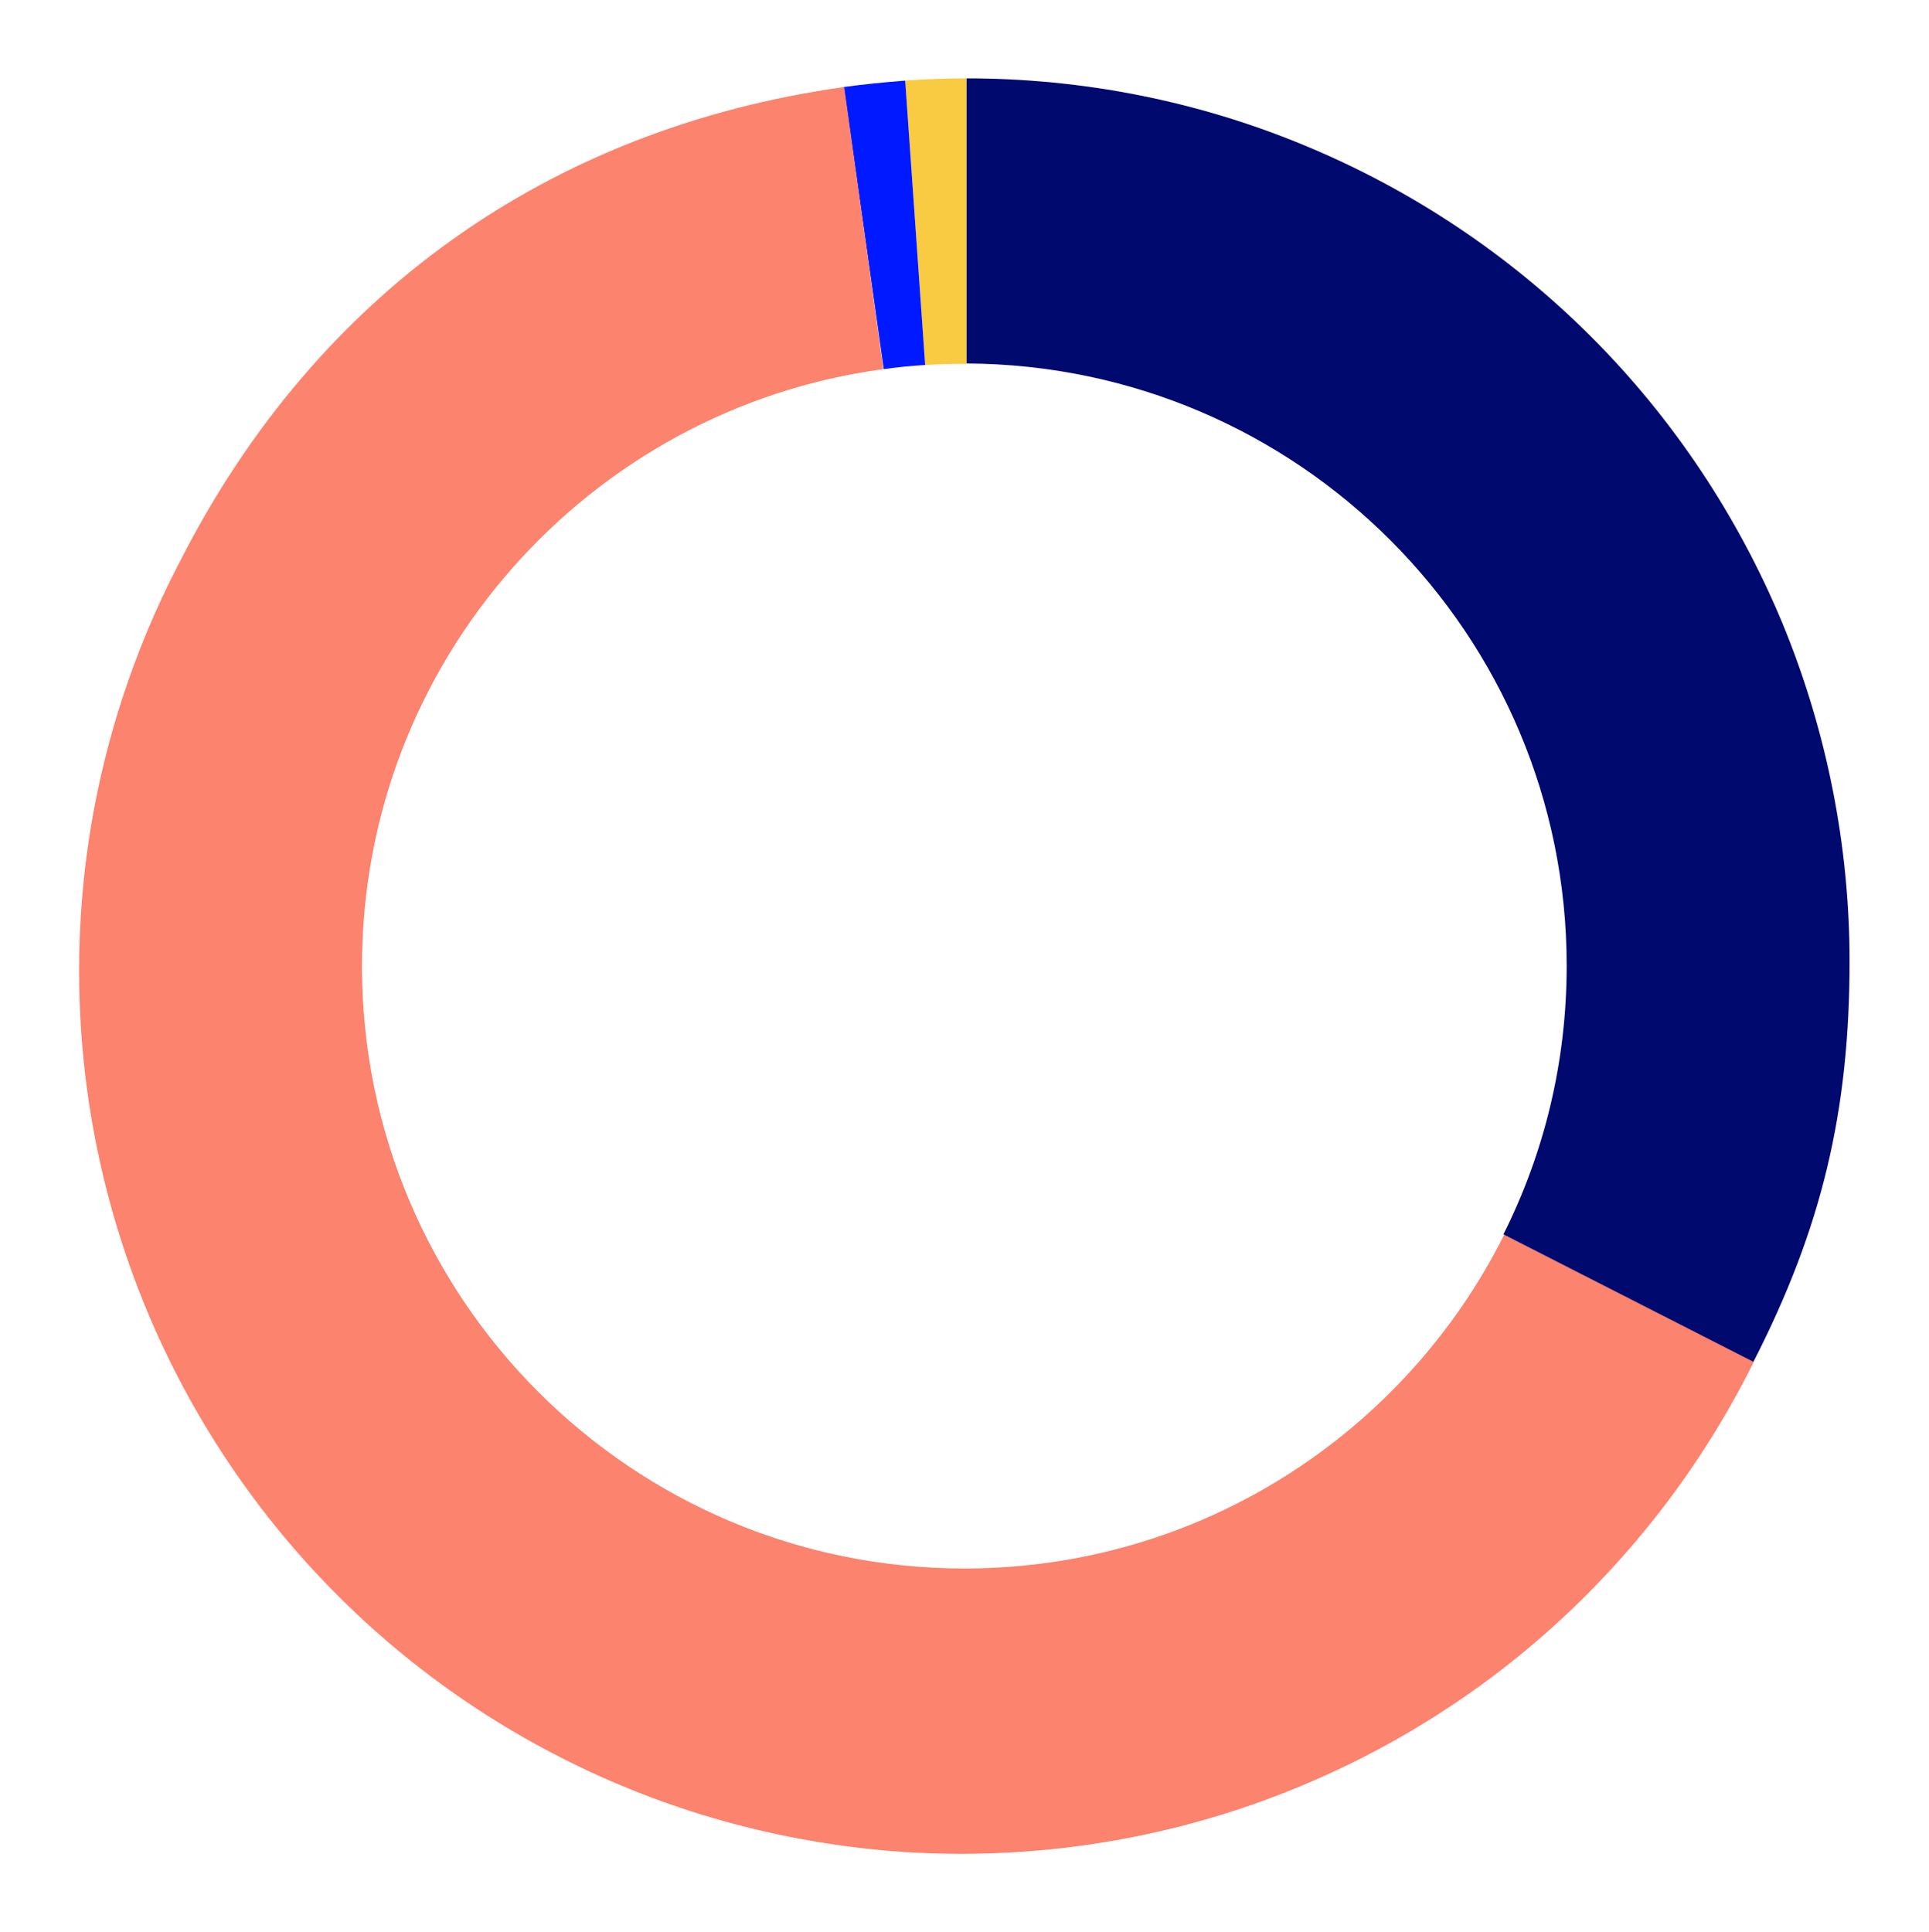
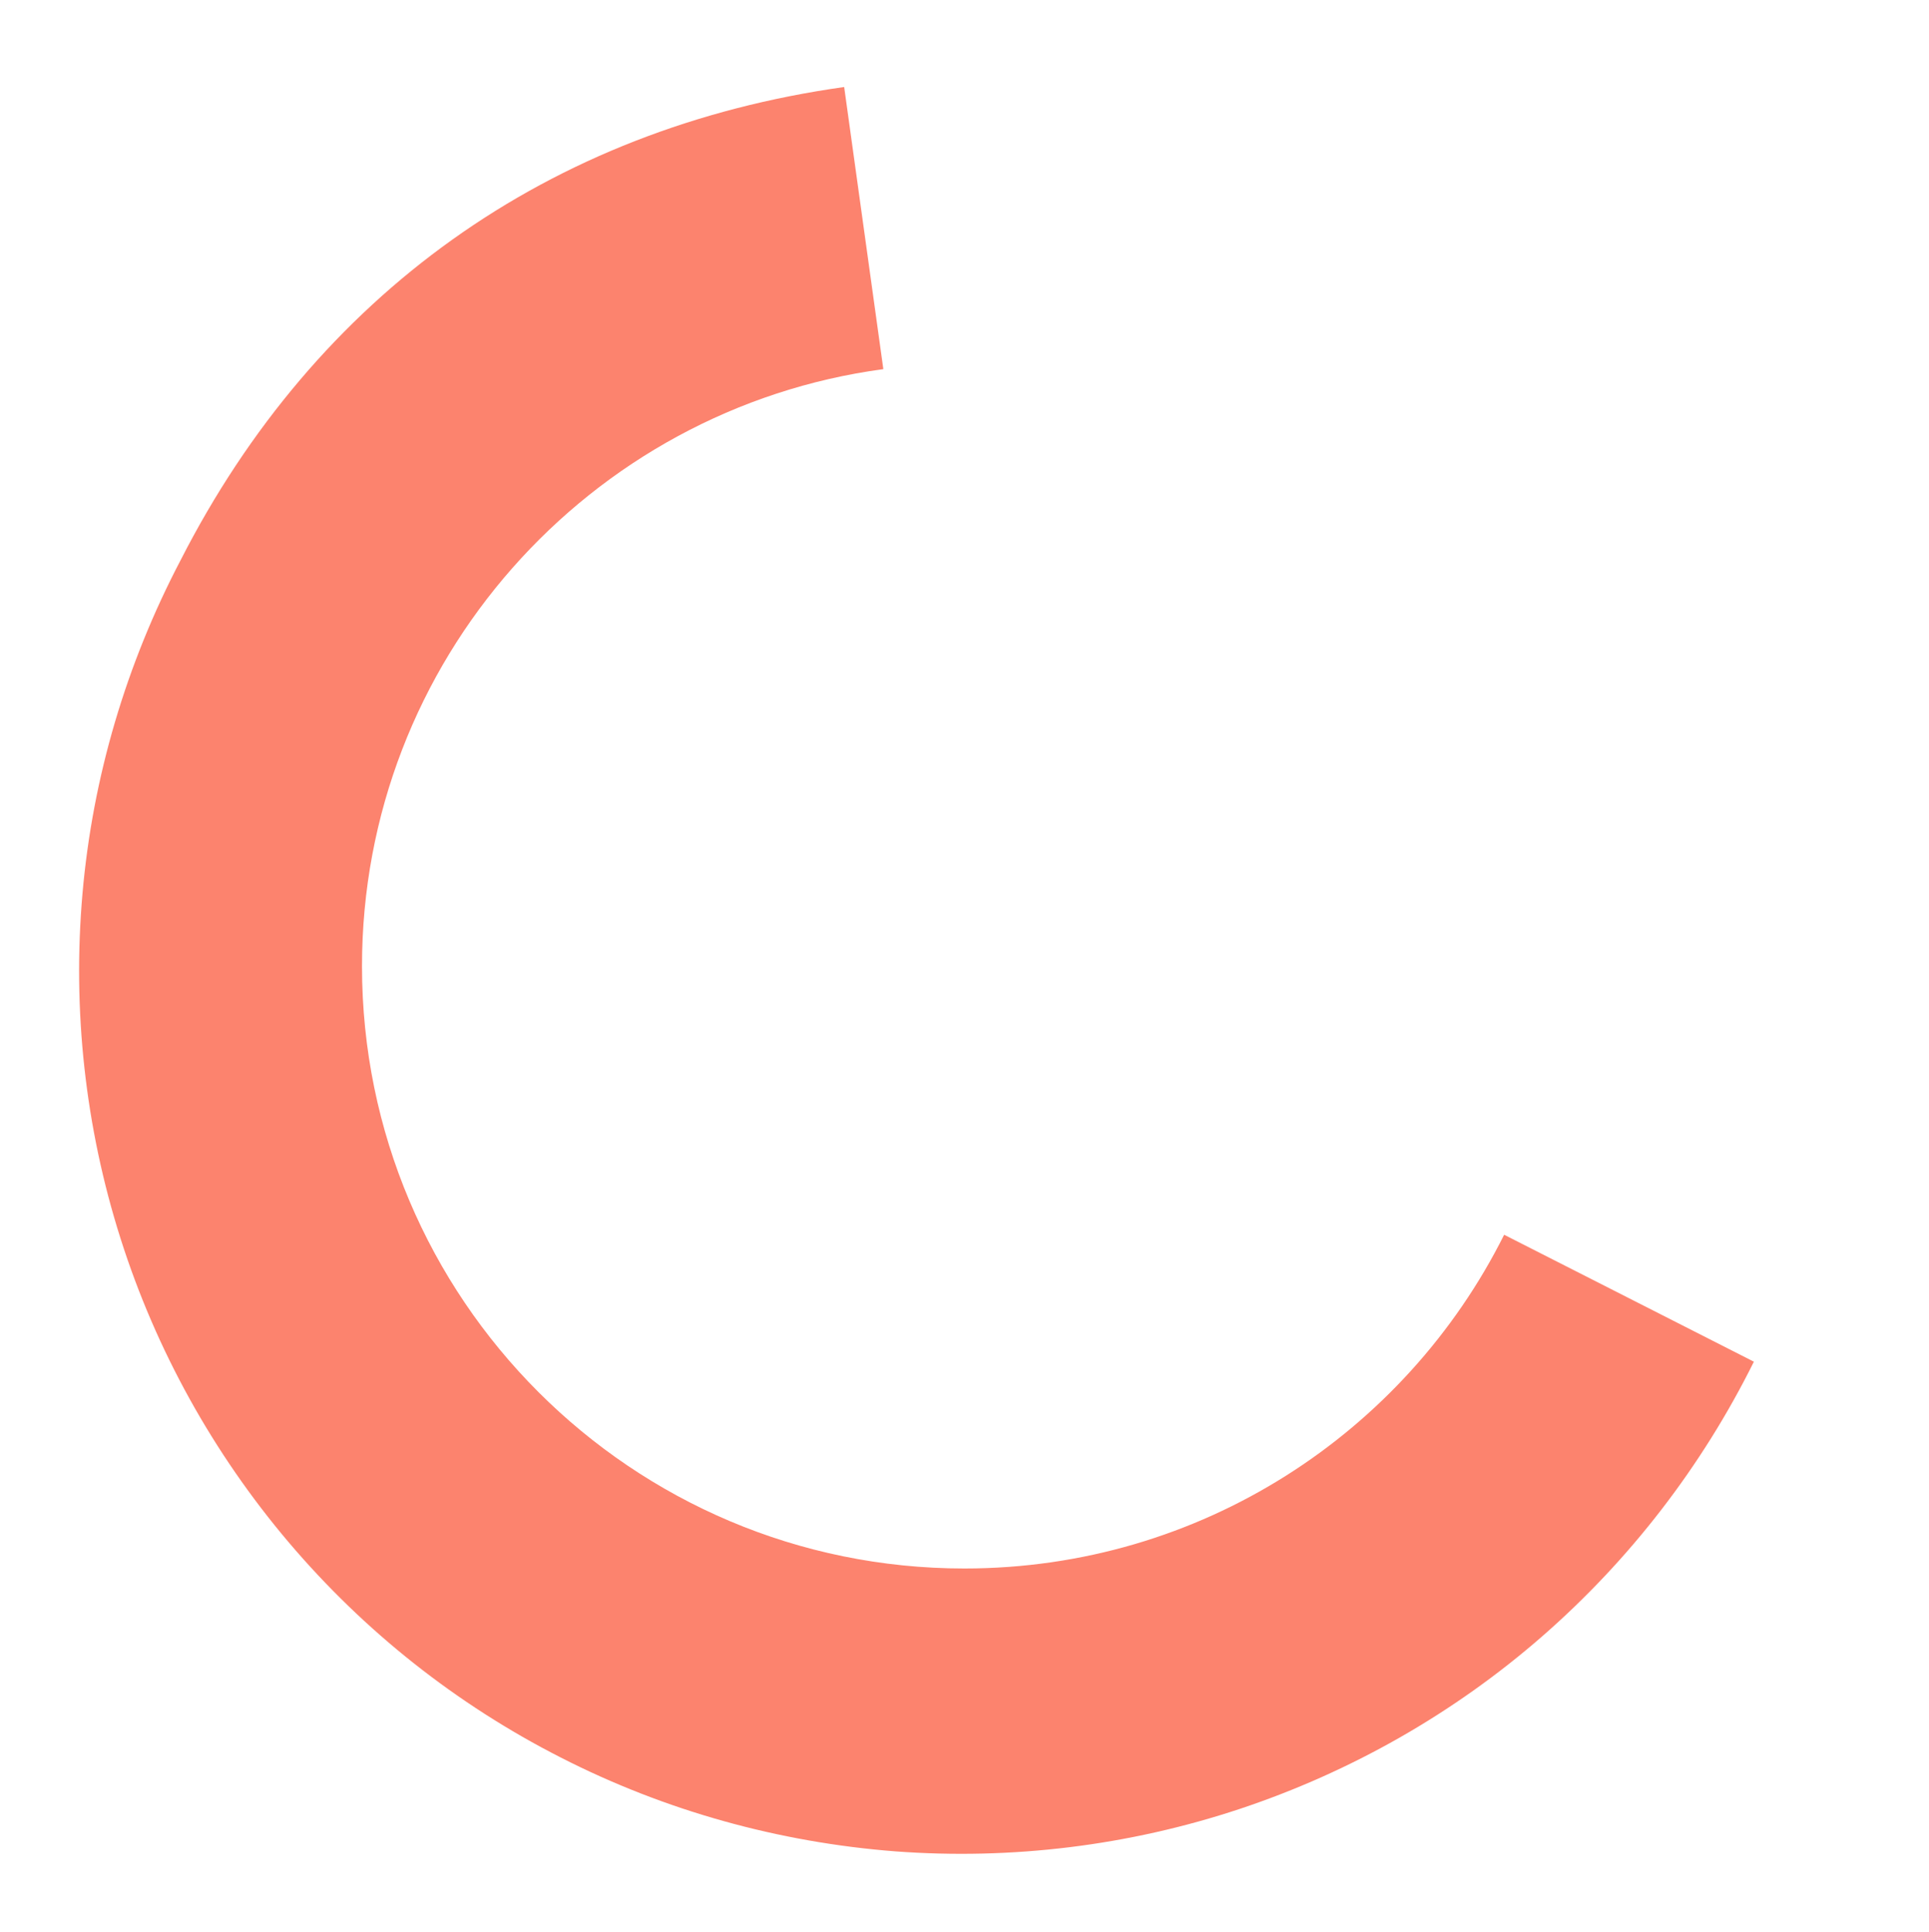
<svg xmlns="http://www.w3.org/2000/svg" width="559" height="560" viewBox="0 0 559 560" fill="none">
  <g clip-path="url(#clip0_317_11426)">
-     <path d="M279.453 105.45C279.671 105.45 279.89 105.45 280.108 105.45V22.706C274.431 22.706 267.991 22.924 262.314 23.361L268.1 105.778C271.921 105.559 275.632 105.45 279.453 105.45Z" fill="#F9CB43" />
-     <path d="M268.1 105.778L262.315 23.361C256.638 23.797 250.089 24.452 244.521 25.216L256.093 106.979C260.022 106.433 264.061 105.996 268.1 105.778Z" fill="#0019FF" />
    <path d="M268.1 105.778L262.314 23.361L268.1 105.778Z" fill="#0019FF" />
    <path d="M279.453 454.55C183.063 454.55 104.903 376.39 104.903 280C104.903 191.579 170.728 118.441 255.983 106.979L244.631 25.216C159.048 37.224 91.586 85.365 52.288 162.433C36.568 192.452 26.853 225.201 23.905 258.932C20.958 292.663 24.669 326.612 34.931 358.924C45.192 391.236 61.785 421.146 83.617 446.908C105.558 472.78 132.303 493.957 162.541 509.349C192.67 524.741 225.636 533.91 259.477 536.53C293.208 539.041 327.157 534.893 359.36 524.195C391.453 513.497 421.254 496.577 446.798 474.308C472.342 452.039 493.192 424.967 508.256 394.62L435.882 357.832C407.172 415.251 347.898 454.55 279.453 454.55Z" fill="#FC836E" />
-     <path d="M256.093 106.979L244.631 25.216L256.093 106.979C255.984 106.979 255.984 106.979 256.093 106.979Z" fill="#FC836E" />
-     <path d="M535.983 278.581C535.983 244.959 529.324 211.665 516.552 180.663C503.671 149.661 484.895 121.388 461.098 97.591C437.3 73.793 409.137 55.017 378.026 42.136C347.024 29.255 313.729 22.706 280.107 22.706V105.341C376.17 105.778 454.002 183.719 454.002 279.891C454.002 307.836 447.452 334.253 435.663 357.723L508.037 394.62H508.146C527.905 355.977 535.983 322.136 535.983 278.581Z" fill="#00096E" />
-     <path d="M280.217 105.45V22.815V105.45C280.217 105.45 280.107 105.45 280.217 105.45Z" fill="#00096E" />
    <path d="M435.773 357.832L508.039 394.729L435.773 357.832Z" fill="#00096E" />
  </g>
  <defs>
    <clipPath id="clip0_317_11426">
      <rect width="558.908" height="560" fill="white" />
    </clipPath>
  </defs>
</svg>